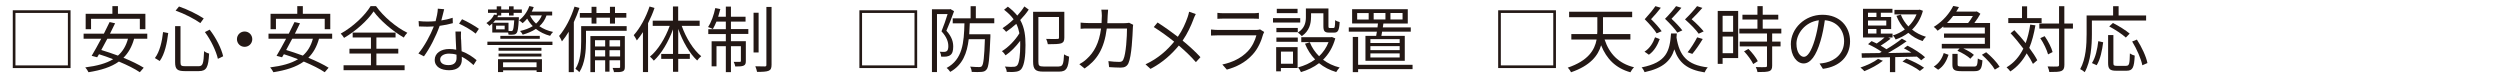
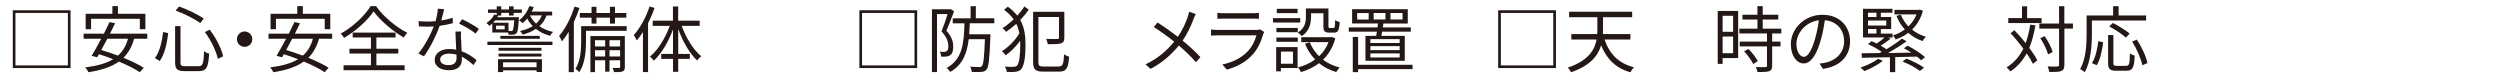
<svg xmlns="http://www.w3.org/2000/svg" id="_レイヤー_2" data-name="レイヤー 2" viewBox="0 0 450 14">
  <defs>
    <style>
      .cls-1 {
        fill: #231815;
      }

      .cls-1, .cls-2 {
        stroke-width: 0px;
      }

      .cls-2 {
        fill: none;
      }
    </style>
  </defs>
  <g id="_要素" data-name="要素">
    <g>
      <path class="cls-1" d="m12.7,12.25H2.3V1.85h10.4v10.4Zm-.48-.48V2.33H2.78v9.44h9.44Z" />
      <path class="cls-1" d="m24.14,6.97c-.4,1.46-1.05,2.57-1.92,3.43,1.43.58,2.74,1.22,3.65,1.79l-.7.81c-.9-.61-2.26-1.29-3.77-1.92-1.38.99-3.2,1.56-5.47,1.92-.09-.22-.39-.66-.58-.87,2.08-.26,3.74-.7,5.02-1.47-.86-.34-1.73-.65-2.55-.9-.12.19-.22.38-.33.55l-.99-.26c.49-.82,1.12-1.94,1.72-3.08h-3.17v-.91h3.65c.36-.74.73-1.46,1.03-2.09l.99.22c-.27.58-.6,1.22-.92,1.87h6.71v.91h-2.35Zm-7.75-1.72h-.97v-2.77h4.81v-1.38h1v1.38h4.94v2.77h-1v-1.87h-8.78v1.87Zm2.93,1.72c-.36.7-.74,1.4-1.09,2.03.96.29,1.99.64,3,1.01.86-.75,1.46-1.74,1.81-3.04h-3.72Z" />
      <path class="cls-1" d="m30.28,5.95c-.21,1.74-.61,3.78-1.53,5.03l-.87-.53c.87-1.13,1.3-3.02,1.47-4.68l.94.18Zm2.21-1.24v6.5c0,.6.14.71.86.71h2.39c.78,0,.9-.47,1-2.72.22.2.62.38.9.44-.13,2.44-.44,3.16-1.85,3.16h-2.52c-1.38,0-1.75-.35-1.75-1.61v-6.49h.98Zm-.27-3.54c1.55.52,3.42,1.47,4.45,2.15l-.61.84c-1.01-.74-2.89-1.7-4.45-2.25l.61-.74Zm5.51,4.16c1.16,1.47,2.13,3.43,2.44,4.8l-.95.46c-.3-1.35-1.25-3.37-2.34-4.82l.85-.43Z" />
      <path class="cls-1" d="m45.41,7.05c0,.77-.61,1.38-1.38,1.38s-1.38-.61-1.38-1.38.61-1.38,1.38-1.38,1.38.61,1.38,1.38Z" />
      <path class="cls-1" d="m57.42,6.97c-.4,1.46-1.05,2.57-1.92,3.43,1.43.58,2.74,1.22,3.65,1.79l-.7.81c-.9-.61-2.26-1.29-3.77-1.92-1.38.99-3.2,1.56-5.47,1.92-.09-.22-.39-.66-.58-.87,2.08-.26,3.74-.7,5.02-1.47-.86-.34-1.73-.65-2.55-.9-.12.19-.22.38-.33.55l-.99-.26c.49-.82,1.12-1.94,1.72-3.08h-3.17v-.91h3.65c.36-.74.73-1.46,1.03-2.09l.99.22c-.27.58-.6,1.22-.92,1.87h6.71v.91h-2.35Zm-7.75-1.72h-.97v-2.77h4.81v-1.38h1v1.38h4.94v2.77h-1v-1.87h-8.78v1.87Zm2.93,1.72c-.36.7-.74,1.4-1.09,2.03.96.29,1.99.64,3,1.01.86-.75,1.46-1.74,1.81-3.04h-3.72Z" />
      <path class="cls-1" d="m67.68,1.1c1.35,1.9,3.61,3.8,5.64,4.8-.25.25-.48.58-.64.86-1.99-1.16-4.26-3.07-5.43-4.71-1.04,1.57-3.13,3.5-5.32,4.77-.12-.22-.39-.56-.6-.77,2.22-1.22,4.38-3.28,5.38-4.95h.96Zm.08,10.65h5.07v.88h-10.99v-.88h4.93v-2.12h-3.87v-.86h3.87v-2.03h-3.29v-.87h7.72v.87h-3.45v2.03h3.94v.86h-3.94v2.12Z" />
      <path class="cls-1" d="m79.44,3.68c.68-.1,1.38-.26,2.04-.48l.03.97c-.69.2-1.51.36-2.37.48-.64,1.83-1.79,4.08-2.83,5.49l-1-.52c1.08-1.26,2.18-3.34,2.78-4.86-.39.03-.78.04-1.16.04-.48,0-1.03-.01-1.52-.04l-.06-.97c.48.06,1.04.09,1.59.09.47,0,.96-.03,1.47-.07.19-.73.38-1.55.4-2.25l1.14.1c-.12.47-.3,1.26-.51,2.01Zm3.56,3.41c.01.48.06,1.33.09,2.13,1.12.4,2.03,1.04,2.7,1.61l-.56.88c-.56-.49-1.26-1.08-2.11-1.5.01.21.01.39.01.55,0,1.04-.66,1.88-2.28,1.88-1.43,0-2.6-.58-2.6-1.87,0-1.2,1.13-1.95,2.6-1.95.44,0,.87.04,1.27.13-.05-1.07-.12-2.35-.14-3.28h1.01c-.03.53-.03.94-.01,1.4Zm-2.26,4.63c1.08,0,1.44-.57,1.44-1.29,0-.17,0-.36-.01-.59-.42-.13-.87-.19-1.34-.19-.95,0-1.6.44-1.6,1.04s.49,1.03,1.51,1.03Zm1.9-7.47l.53-.79c.94.42,2.42,1.26,3.03,1.73l-.58.86c-.7-.6-2.11-1.4-2.98-1.79Z" />
      <path class="cls-1" d="m89.41,2.68v-.36h-1.57v-.62h1.57v-.56h.81v.56h1.4v-.56h.83v.56h1.48v.62h-1.48v.47h-.83v-.47h-1.4v.47h-.55c-.05.1-.09.19-.14.3h3.87s0,.21-.01.33c-.1,1.66-.19,2.3-.42,2.55-.16.18-.34.25-.58.26-.19.03-.52.03-.85.01-.01-.12-.04-.26-.08-.39h-2.85v-1.61c-.16.14-.33.29-.51.42-.12-.17-.38-.4-.55-.51.68-.43,1.16-.99,1.38-1.52l.47.06Zm-1.68,4.82h11.71v.6h-11.71v-.6Zm1.42-3.85c-.12.16-.25.3-.39.44h2.77v1.47c.22.03.4.03.48.03.12,0,.19-.01.26-.1.13-.16.21-.62.29-1.83h-3.41Zm1.69.97h-1.55v.66h1.55v-.66Zm-1.21,6.04h7.92v2.3h-.96v-.3h-6.03v.31h-.92v-2.31Zm7.83-1.53h-7.72v-.53h7.72v.53Zm-7.72.52h7.72v.53h-7.72v-.53Zm.32-3.2h7.1v.53h-7.1v-.53Zm.49,4.77v.87h6.03v-.87h-6.03Zm7.83-8.45c-.27.79-.71,1.43-1.29,1.95.69.47,1.52.83,2.46,1.03-.18.16-.42.47-.53.7-.98-.26-1.83-.68-2.56-1.25-.68.46-1.48.78-2.37,1.04-.08-.18-.31-.51-.48-.66.87-.19,1.64-.48,2.29-.88-.4-.4-.74-.86-1.01-1.35-.26.31-.52.58-.81.82-.14-.14-.46-.39-.65-.51.82-.62,1.5-1.56,1.85-2.57l.79.18c-.1.29-.22.56-.36.82h3.68v.69h-1Zm-2.98,0c.26.55.62,1.05,1.09,1.48.46-.4.81-.9,1.04-1.48h-2.13Z" />
      <path class="cls-1" d="m104.3,1.44c-.29.86-.62,1.72-1.01,2.54v9.01h-.92v-7.28c-.39.65-.79,1.23-1.22,1.74-.09-.23-.35-.74-.51-.98,1.12-1.3,2.15-3.28,2.77-5.28l.9.25Zm8.5,4.11h-7.32v1.94c0,1.61-.17,3.94-1.2,5.5-.14-.17-.49-.48-.7-.6.92-1.44,1.03-3.44,1.03-4.91v-2.78h8.19v.86Zm-6.32-2.37h-2.11v-.84h2.11v-1.11h.88v1.11h2.43v-1.11h.91v1.11h2.04v.84h-2.04v1.07h-.91v-1.07h-2.43v1.07h-.88v-1.07Zm5.99,8.87c0,.43-.08.66-.38.79-.31.14-.81.16-1.57.14-.04-.21-.14-.53-.25-.75.56.01,1.01.01,1.17,0,.16-.01.18-.04.18-.18v-1.2h-1.91v2.05h-.78v-2.05h-1.83v2.13h-.83v-6.49h6.2v5.55Zm-5.37-4.81v1.13h1.83v-1.13h-1.83Zm1.83,2.92v-1.12h-1.83v1.12h1.83Zm.78-2.92v1.13h1.91v-1.13h-1.91Zm1.91,2.92v-1.12h-1.91v1.12h1.91Z" />
      <path class="cls-1" d="m117.81,1.44c-.31.92-.72,1.86-1.16,2.74v8.79h-.92v-7.19c-.35.55-.73,1.05-1.1,1.5-.1-.22-.39-.73-.56-.95,1.14-1.26,2.2-3.2,2.85-5.16l.9.27Zm4.9,3.22c.77,2.17,2.11,4.33,3.51,5.46-.23.17-.56.51-.73.77-1.36-1.25-2.61-3.43-3.41-5.69v4.51h2.09v.88h-2.09v2.33h-.94v-2.33h-2.12v-.88h2.12v-4.42c-.83,2.25-2.08,4.38-3.45,5.63-.17-.22-.48-.56-.7-.73,1.42-1.14,2.77-3.33,3.56-5.53h-3.06v-.94h3.64V1.16h.94v2.56h3.87v.94h-3.25Z" />
-       <path class="cls-1" d="m131.57,5.23h3.13v.88h-3.13v1.3h2.68v3.55c0,.44-.06.69-.39.85-.3.14-.79.16-1.51.16-.04-.26-.16-.6-.29-.84.56.01.99.01,1.12,0,.14,0,.18-.04.18-.17v-2.65h-1.79v4.67h-.92v-4.67h-1.68v3.63h-.88v-4.51h2.56v-1.3h-3.16v-.88h3.16v-1.36h-1.69c-.21.51-.43.97-.65,1.34-.19-.12-.62-.29-.86-.36.58-.87,1.04-2.17,1.3-3.42l.91.18c-.12.46-.25.94-.39,1.38h1.38v-1.82h.92v1.82h2.63v.88h-2.63v1.36Zm4.98,4.21h-.91V2.29h.91v7.15Zm2.33-8.19v10.4c0,.64-.14.92-.53,1.09-.4.17-1.12.2-2.08.2-.05-.27-.18-.71-.31-1.01.77.03,1.5.03,1.72.03.21-.01.27-.07.27-.29V1.25h.94Z" />
      <path class="cls-1" d="m165.09,12.25h-10.4V1.85h10.4v10.4Zm-.48-.48V2.33h-9.44v9.44h9.44Z" />
      <path class="cls-1" d="m171.73,2.02c-.39,1.09-.91,2.46-1.38,3.51,1.01,1.1,1.23,2.05,1.23,2.86,0,.72-.14,1.27-.53,1.53-.18.14-.43.22-.7.26-.27.03-.64.03-.94.01-.01-.26-.09-.62-.25-.88.33.03.58.03.82.03.17-.01.31-.05.43-.13.22-.14.29-.51.29-.9,0-.73-.25-1.62-1.23-2.67.4-.96.82-2.2,1.1-3.11h-1.91v10.44h-.91V1.67h3.19l.14-.04.65.39Zm2.83,2.17c-.03.68-.05,1.34-.1,1.98h3.81v.44c-.16,4-.3,5.45-.69,5.9-.25.31-.49.39-.9.43-.36.05-1.08.03-1.77,0-.01-.29-.13-.69-.29-.95.71.07,1.38.08,1.64.08.23,0,.36-.03.47-.17.29-.3.44-1.55.55-4.85h-2.91c-.3,2.52-1.08,4.63-3.33,5.89-.13-.21-.42-.55-.65-.71,2.89-1.55,3.12-4.56,3.21-8.03h-2.11v-.9h3.22V1.11h.94v2.18h3.32v.9h-4.41Z" />
      <path class="cls-1" d="m185.17,1.73c-.42.64-.95,1.27-1.53,1.87.81,1.43.95,2.96.95,4.51,0,1.92-.18,3.55-.74,4.3-.21.26-.48.4-.82.47-.55.1-1.16.1-1.82.06-.01-.3-.14-.69-.34-.96.78.08,1.4.07,1.77.03.22-.04.35-.12.48-.27.36-.48.52-1.88.52-3.64,0-.26,0-.52-.01-.75-.75,1.01-1.73,2.02-2.63,2.61-.16-.25-.42-.57-.66-.75,1.13-.66,2.43-1.99,3.15-3.22-.12-.58-.27-1.14-.56-1.7-.58.53-1.21,1.01-1.83,1.44-.14-.18-.43-.49-.65-.66.69-.45,1.38-1,2-1.59-.42-.6-.98-1.16-1.72-1.72l.68-.56c.7.52,1.27,1.07,1.7,1.61.49-.55.94-1.1,1.27-1.65l.79.57Zm5.41,10.23c.73,0,.86-.43.95-2.18.25.18.64.34.91.42-.14,2-.44,2.69-1.79,2.69h-2.87c-1.39,0-1.82-.38-1.82-1.79V2.12h5.62v4.65c0,.57-.13.86-.56,1.03-.44.14-1.25.16-2.41.16-.04-.3-.18-.69-.3-.96.92.03,1.77.03,2,.01.25,0,.31-.05.31-.26v-3.69h-3.71v8.05c0,.7.14.86.92.86h2.74Z" />
-       <path class="cls-1" d="m199.38,2.83c-.01.47-.04.91-.06,1.34h3.09c.35,0,.61-.03.83-.07l.73.36c-.04.22-.06.47-.06.64-.05,1.25-.21,5.03-.79,6.28-.26.55-.68.79-1.39.79-.66,0-1.42-.05-2.09-.09l-.13-1.08c.7.09,1.39.14,1.94.14.38,0,.61-.1.75-.43.49-.99.66-4.19.66-5.58h-3.64c-.47,3.73-1.82,5.71-3.99,7.2l-.95-.77c.42-.22.95-.58,1.34-.96,1.29-1.17,2.22-2.79,2.57-5.47h-2.18c-.51,0-1.04,0-1.5.05v-1.11c.46.05.99.08,1.48.08h2.29c.03-.42.05-.86.05-1.33,0-.29-.04-.77-.09-1.08h1.22c-.04.3-.07.75-.08,1.07Z" />
      <path class="cls-1" d="m214.82,3.48c-.43,1.14-1.08,2.57-1.95,3.83,1.17.96,2.29,1.98,3.21,2.98l-.82.9c-.96-1.11-1.95-2.03-3.07-2.99-1.22,1.47-2.83,3.02-5.1,4.2l-.9-.82c2.28-1.07,3.87-2.51,5.16-4.08-.96-.78-2.42-1.85-3.67-2.63l.68-.82c1.12.71,2.63,1.78,3.65,2.57.85-1.21,1.38-2.44,1.77-3.55.09-.26.21-.68.26-.96l1.2.42c-.14.23-.32.68-.43.95Z" />
      <path class="cls-1" d="m227.38,6.12c-.35,1.29-.94,2.64-1.9,3.69-1.36,1.5-2.99,2.26-4.65,2.72l-.81-.92c1.85-.38,3.47-1.21,4.58-2.38.79-.83,1.31-1.94,1.55-2.87h-6.9c-.31,0-.81.01-1.27.04v-1.09c.48.05.92.08,1.27.08h6.85c.3,0,.57-.03.71-.1l.74.47c-.06.12-.14.29-.17.38Zm-7.07-3.74h5.11c.42,0,.87-.01,1.18-.07v1.08c-.31-.03-.75-.04-1.2-.04h-5.1c-.4,0-.82.01-1.17.04v-1.08c.34.05.75.07,1.17.07Z" />
      <path class="cls-1" d="m234.04,4.06h-4.9v-.79h4.9v.79Zm-.46,8.18h-3.02v.6h-.85v-4.35h3.86v3.76Zm-3.83-7.21h3.85v.77h-3.85v-.77Zm0,1.72h3.85v.78h-3.85v-.78Zm3.81-4.39h-3.74v-.78h3.74v.78Zm-2.99,6.93v2.18h2.17v-2.18h-2.17Zm5.41-6.18c0,1.12-.29,2.48-1.66,3.39-.14-.17-.51-.51-.7-.64,1.25-.79,1.44-1.87,1.44-2.77v-1.56h4.06v3.17c0,.29.04.34.25.34h.65c.23,0,.29-.17.31-1.42.18.16.56.3.81.35-.08,1.52-.31,1.9-1,1.9h-.9c-.79,0-1.03-.25-1.03-1.17v-2.31h-2.22v.71Zm4.37,3.81c-.44,1.6-1.21,2.86-2.2,3.83.85.64,1.85,1.12,2.99,1.4-.21.19-.49.58-.62.82-1.18-.35-2.21-.88-3.09-1.6-.96.74-2.08,1.26-3.26,1.61-.09-.23-.34-.65-.52-.85,1.1-.29,2.16-.75,3.07-1.43-.77-.79-1.38-1.74-1.82-2.83l.86-.26c.38.95.95,1.79,1.68,2.51.73-.69,1.31-1.53,1.7-2.54h-4.91v-.88h5.34l.17-.04.62.25Z" />
      <path class="cls-1" d="m247.71,6.45c.04-.23.09-.49.13-.75h-5.06v-.77h5.17c.03-.23.05-.48.08-.7h-4.65V1.66h10.02v2.57h-4.39c-.04.22-.06.47-.1.7h5.03v.77h-5.16c-.04.27-.09.52-.13.75h4.21v4.49h-7.08v-4.49h1.94Zm6.55,5.99h-9.8v.55h-.96v-6.34h.96v5.02h9.8v.78Zm-7.9-10.09h-2.07v1.16h2.07v-1.16Zm5.58,4.69h-5.27v.7h5.27v-.7Zm0,1.27h-5.27v.71h5.27v-.71Zm0,1.3h-5.27v.73h5.27v-.73Zm-4.68-6.11h2.12v-1.16h-2.12v1.16Zm3.02,0h2.18v-1.16h-2.18v1.16Z" />
      <path class="cls-1" d="m280.07,12.25h-10.4V1.85h10.4v10.4Zm-.48-.48V2.33h-9.44v9.44h9.44Z" />
      <path class="cls-1" d="m288.83,7.12c.85,2.56,2.51,4.3,5.3,4.99-.23.21-.52.62-.66.9-2.65-.75-4.28-2.39-5.27-4.86-.55,1.87-1.95,3.67-5.42,4.86-.09-.23-.38-.65-.59-.83,3.69-1.26,4.85-3.17,5.2-5.06h-4.55v-.99h4.65c.03-.25.03-.49.03-.74v-2.29h-5.08v-.99h11.35v.99h-5.25v2.3c0,.23,0,.48-.01.73h4.94v.99h-4.64Z" />
-       <path class="cls-1" d="m301.83,6.03c-.01.25-.04.48-.06.71.52,3.29,1.9,4.95,5.63,5.39-.21.21-.46.62-.57.9-3.12-.48-4.65-1.74-5.45-4.15-.61,2-1.96,3.38-5.36,4.11-.08-.25-.32-.65-.53-.86,4.54-.9,5.06-2.95,5.3-6.11h1.04Zm-3.08,1.01c-.39,1.04-.96,2.13-1.95,2.81l-.79-.55c.94-.58,1.56-1.6,1.9-2.59l.85.33Zm-.55-1.03c-.42-.68-1.26-1.66-2.15-2.55.72-.78,1.51-1.74,1.92-2.35l.98.29c-.49.66-1.17,1.42-1.76,2.05.73.7,1.51,1.59,1.91,2.17l-.91.39Zm3.72-.14c-.43-.66-1.31-1.62-2.22-2.48.74-.74,1.55-1.68,1.99-2.28l.96.29c-.51.65-1.2,1.37-1.78,1.98.74.68,1.53,1.53,1.95,2.09l-.9.4Zm3.85.21c-.47-.69-1.46-1.7-2.47-2.59.82-.78,1.69-1.76,2.17-2.38l.96.31c-.55.65-1.3,1.42-1.94,2.05.83.69,1.7,1.6,2.17,2.18l-.9.42Zm-2,3.33c.57-.71,1.3-1.86,1.72-2.69l1,.3c-.56.95-1.3,2-1.87,2.68l-.85-.29Z" />
      <path class="cls-1" d="m312.87,10.45h-2.8v1.05h-.88V1.97h3.68v8.48Zm-2.8-7.61v2.89h1.89v-2.89h-1.89Zm1.89,6.73v-3h-1.89v3h1.89Zm7.03-3.55v1.47h1.51v.86h-1.51v3.48c0,.55-.14.83-.53.98-.4.14-1.05.16-2.11.16-.04-.26-.17-.65-.31-.9.81.03,1.52.03,1.73.01.22-.01.29-.06.29-.26v-3.47h-4.91v-.86h4.91v-1.47h-4.98v-.86h3.26v-1.65h-2.7v-.86h2.7v-1.55h.95v1.55h2.8v.86h-2.8v1.65h3.35v.86h-1.65Zm-4.28,2.78c.66.65,1.39,1.57,1.69,2.21l-.82.52c-.3-.64-.99-1.6-1.65-2.29l.78-.44Z" />
      <path class="cls-1" d="m328.13,12.4l-.61-.96c.42-.04.82-.1,1.12-.17,1.66-.38,3.3-1.61,3.3-3.86,0-1.96-1.26-3.59-3.47-3.77-.17,1.21-.42,2.54-.78,3.74-.79,2.68-1.82,4.04-3.03,4.04s-2.31-1.33-2.31-3.47c0-2.82,2.51-5.29,5.68-5.29s4.98,2.14,4.98,4.78-1.79,4.55-4.88,4.95Zm-3.43-2.17c.61,0,1.3-.87,1.96-3.07.32-1.08.58-2.31.73-3.51-2.5.31-4.03,2.44-4.03,4.21,0,1.64.75,2.37,1.34,2.37Z" />
      <path class="cls-1" d="m338.92,10.94c-.88.71-2.22,1.42-3.33,1.87-.16-.17-.49-.51-.71-.65,1.14-.39,2.4-.96,3.17-1.56l.87.34Zm4.43-2.72c1.12.55,2.47,1.43,3.16,2.08l-.7.55c-.19-.21-.47-.43-.77-.66-1.29.04-2.61.06-3.9.09v2.7h-.95v-2.68l-5.06.1-.04-.81c.88,0,1.99-.01,3.2-.04.14-.07.27-.13.42-.21-.66-.48-1.65-1.03-2.46-1.39l.64-.55c.29.13.61.27.92.43.49-.31,1.03-.73,1.42-1.09h-3.89V1.59h5.3v.7h-2.09v.77h1.86v2.17h-1.86v.82h2.11v.7h-.79l.44.22c-.56.44-1.22.9-1.79,1.25.39.22.75.44,1.04.64,1.03-.61,2.07-1.31,2.78-1.9l.85.47c-.98.7-2.21,1.48-3.35,2.12,1.34-.03,2.78-.05,4.21-.08-.46-.29-.92-.56-1.35-.78l.66-.47Zm-7.11-5.93v.77h1.52v-.77h-1.52Zm3.29,1.4h-3.29v.91h3.29v-.91Zm-3.29,2.35h1.52v-.82h-1.52v.82Zm9.89-4.12c-.38,1.43-1.08,2.55-1.96,3.41.7.57,1.55,1.01,2.5,1.29-.21.18-.48.52-.6.77-.98-.32-1.85-.83-2.57-1.48-.69.52-1.47.91-2.28,1.2-.1-.22-.31-.56-.51-.73.77-.23,1.5-.6,2.16-1.08-.64-.7-1.14-1.52-1.51-2.44l.79-.22c.31.79.78,1.51,1.36,2.12.62-.6,1.13-1.33,1.47-2.17h-3.98v-.82h4.39l.16-.04.57.21Zm-2.99,8.63c1.07.4,2.46,1.09,3.19,1.64l-.75.58c-.66-.55-2.03-1.25-3.13-1.7l.7-.52Z" />
-       <path class="cls-1" d="m349.78,4.76c-.31.27-.65.52-1.01.77-.16-.22-.46-.53-.69-.69,1.72-1.05,2.89-2.54,3.5-3.77l1.03.2c-.14.27-.31.55-.49.82h3.54l.16-.04.65.43c-.29.53-.69,1.14-1.09,1.66h2.83v4.58h-4.82c.73.33,1.5.77,1.91,1.16l-.64.69c-.47-.47-1.48-1.07-2.33-1.43l.4-.42h-3.21v-.82h7.75v-1.11h-7.35v-.75h7.35v-1.08h-7.48v-.2Zm-1.7,7.22c.91-.53,1.51-1.48,1.79-2.43l.87.31c-.34,1.05-.88,2.08-1.87,2.69l-.79-.57Zm3.48-9.1c-.33.43-.69.86-1.1,1.26h3.8c.3-.36.61-.83.86-1.26h-3.55Zm3.76,9.1c.53,0,.62-.2.69-1.46.18.14.58.29.83.34-.1,1.57-.39,1.95-1.43,1.95h-2.37c-1.3,0-1.61-.27-1.61-1.22v-1.9h.94v1.88c0,.34.12.4.75.4h2.2Zm2.2-2.57c.91.74,1.94,1.82,2.41,2.61l-.86.51c-.42-.77-1.43-1.89-2.33-2.67l.78-.46Z" />
      <path class="cls-1" d="m366.37,4.58c-.26,1.52-.61,2.87-1.1,4.04.61.81,1.12,1.59,1.44,2.22l-.78.66c-.26-.55-.66-1.21-1.13-1.9-.73,1.34-1.68,2.43-2.94,3.26-.12-.18-.47-.57-.68-.74,1.35-.81,2.31-1.94,3.02-3.37-.72-.96-1.53-1.95-2.3-2.77l.68-.55c.68.7,1.39,1.52,2.04,2.33.36-.99.64-2.11.82-3.33l.94.13Zm1.13-.43h-6.01v-.9h2.47V1.14h.92v2.12h2.61v.9Zm5.64,1h-1.55v6.51c0,.65-.16.94-.55,1.12-.39.16-1.04.18-2.16.18-.04-.26-.17-.71-.31-1,.82.03,1.53.03,1.75.01.22-.01.31-.08.31-.31v-6.51h-3.55v-.92h3.55V1.11h.95v3.12h1.55v.92Zm-4.49,4.63c-.21-.77-.79-2.02-1.4-2.91l.79-.36c.62.88,1.23,2.08,1.43,2.86l-.82.42Z" />
      <path class="cls-1" d="m376.54,3.71v2.43c0,1.98-.18,4.89-1.29,6.85-.17-.17-.58-.44-.82-.55,1.05-1.86,1.16-4.46,1.16-6.31v-3.35h4.77v-1.66h.99v1.66h4.95v.92h-9.76Zm.01,7.64c.65-.99.99-2.57,1.14-3.94l.88.2c-.18,1.42-.51,3.11-1.17,4.13l-.86-.39Zm6.18.49c.53,0,.61-.33.65-2.22.22.16.61.33.87.39-.1,2.14-.35,2.72-1.46,2.72h-1.9c-1.13,0-1.43-.33-1.43-1.4v-5.02h.95v5.02c0,.44.1.52.6.52h1.72Zm-.08-5.08c-.62-.58-1.92-1.44-2.99-2l.66-.62c1.04.51,2.35,1.33,3.02,1.91l-.69.71Zm1.99.36c.86,1.33,1.68,3.07,1.9,4.23l-.92.4c-.22-1.14-.99-2.92-1.83-4.28l.86-.35Z" />
    </g>
    <rect class="cls-2" width="450" height="14" />
  </g>
</svg>